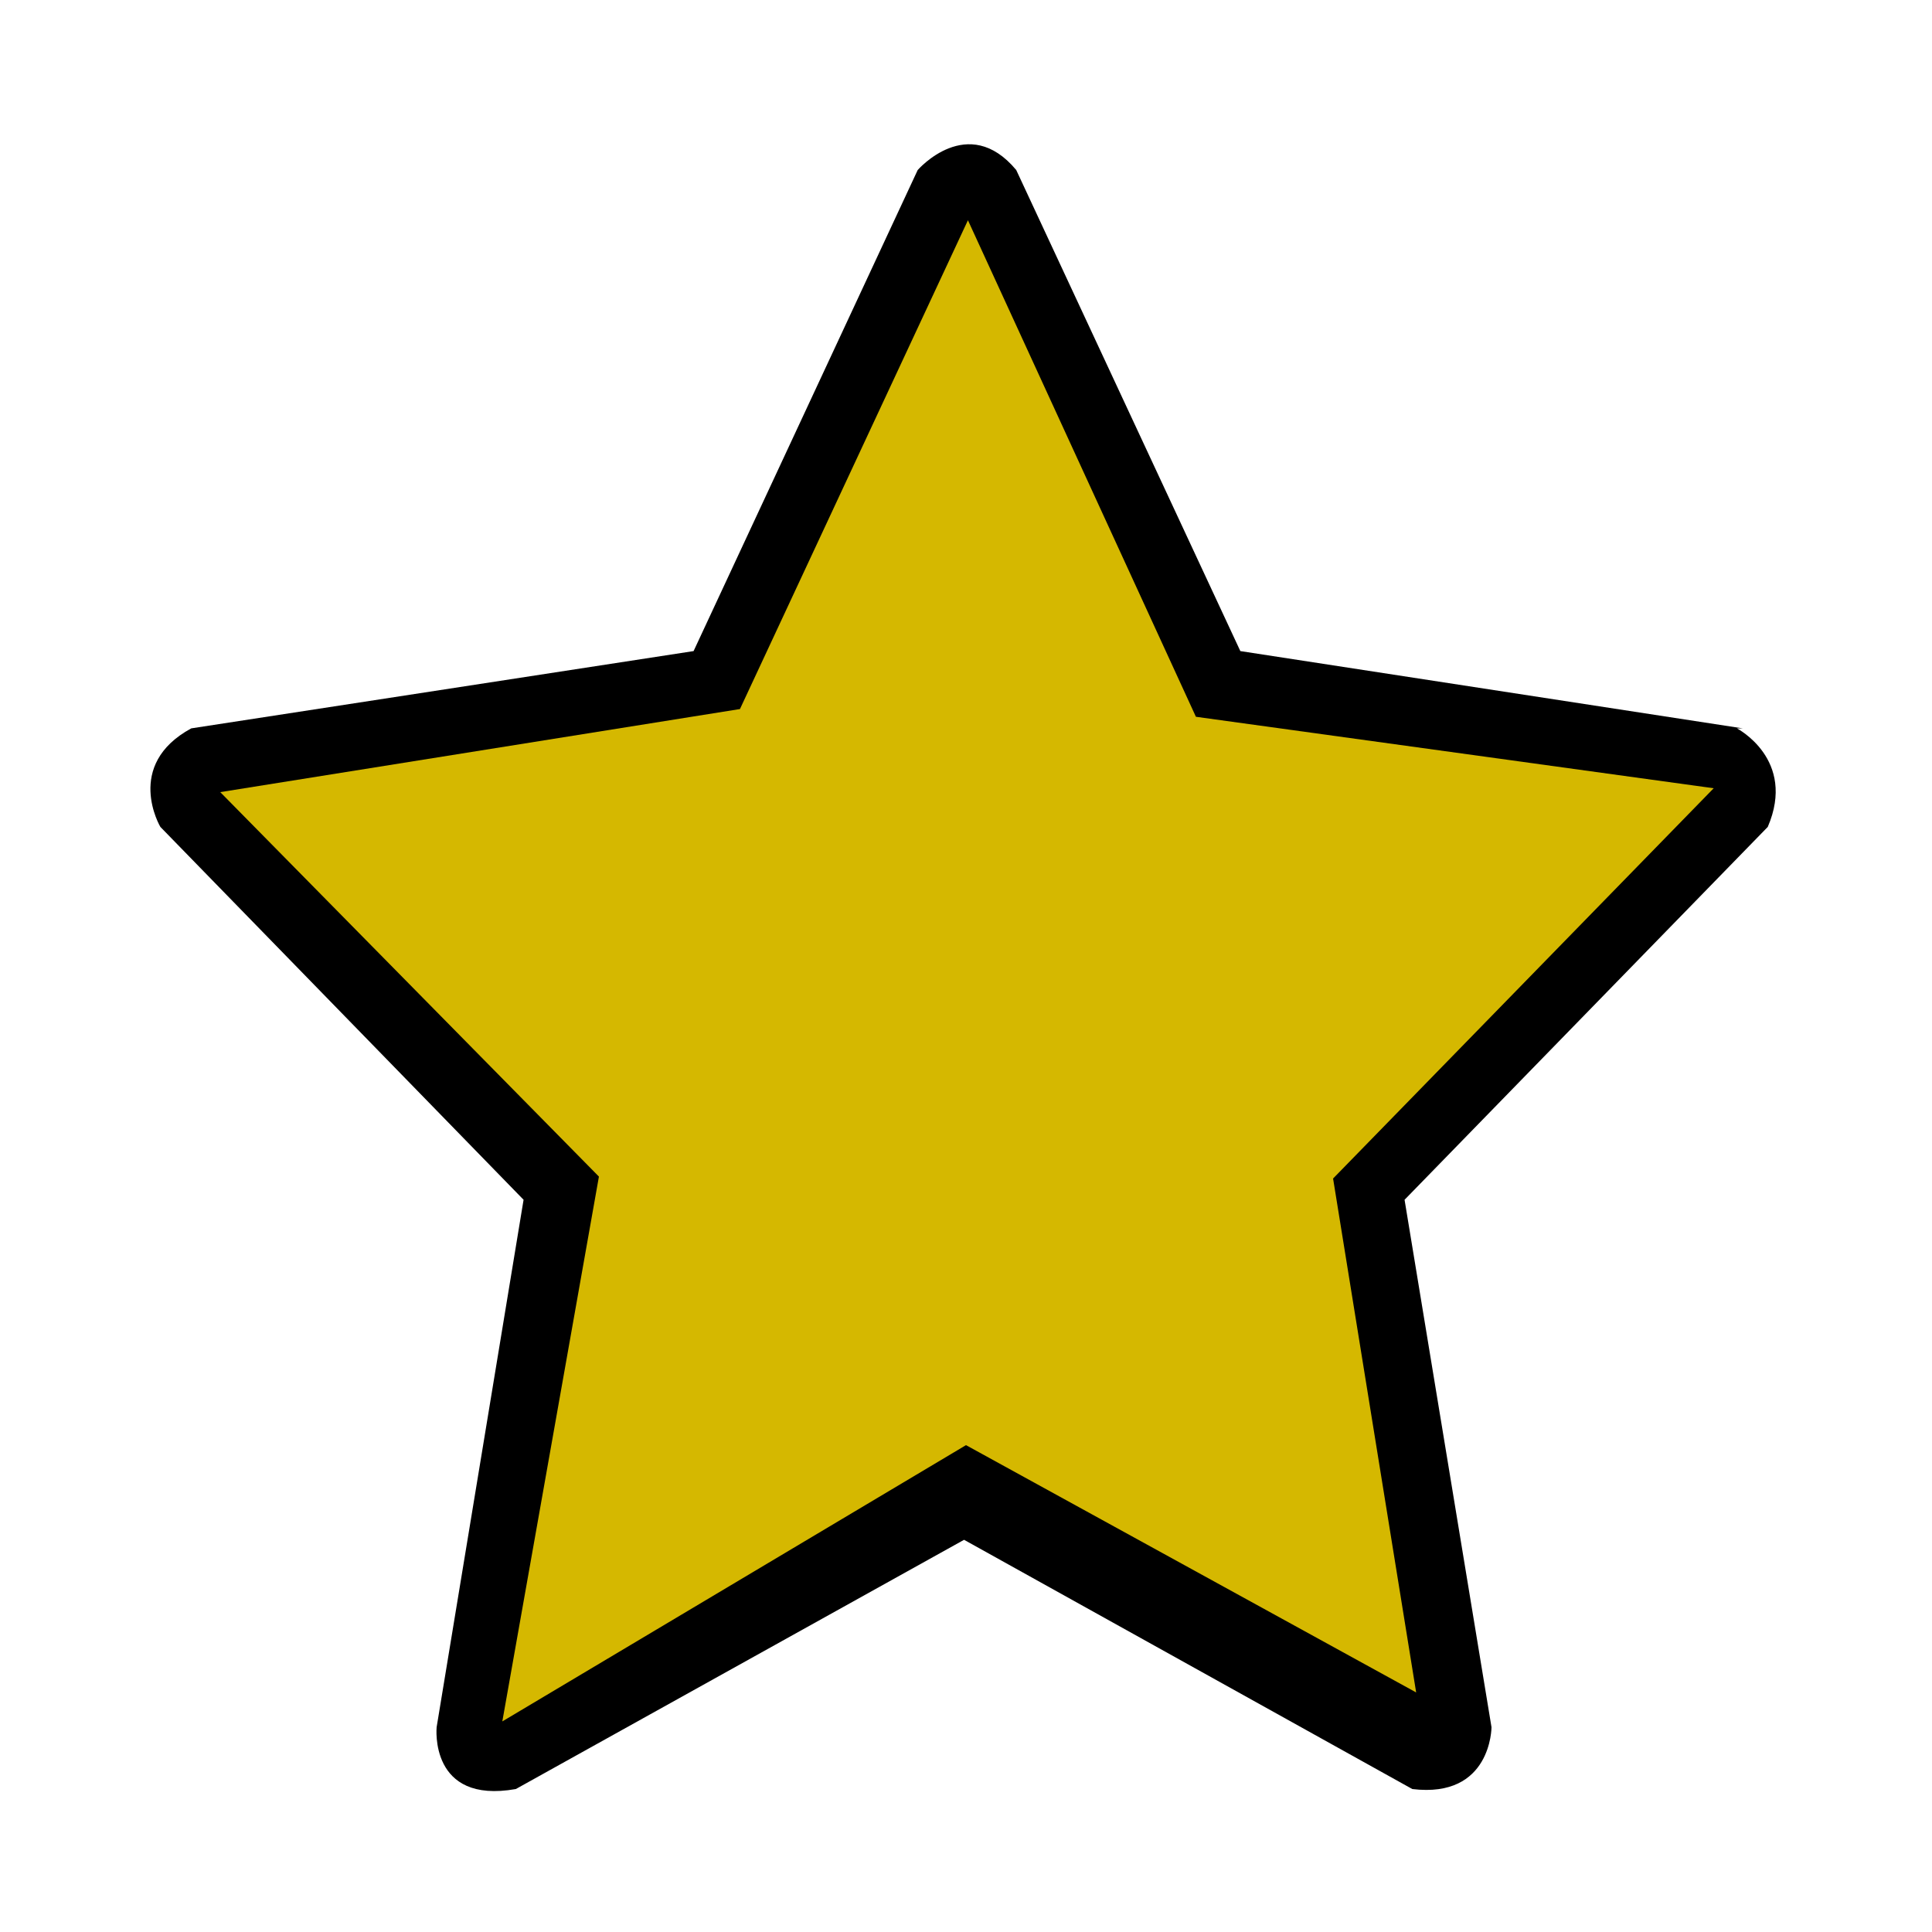
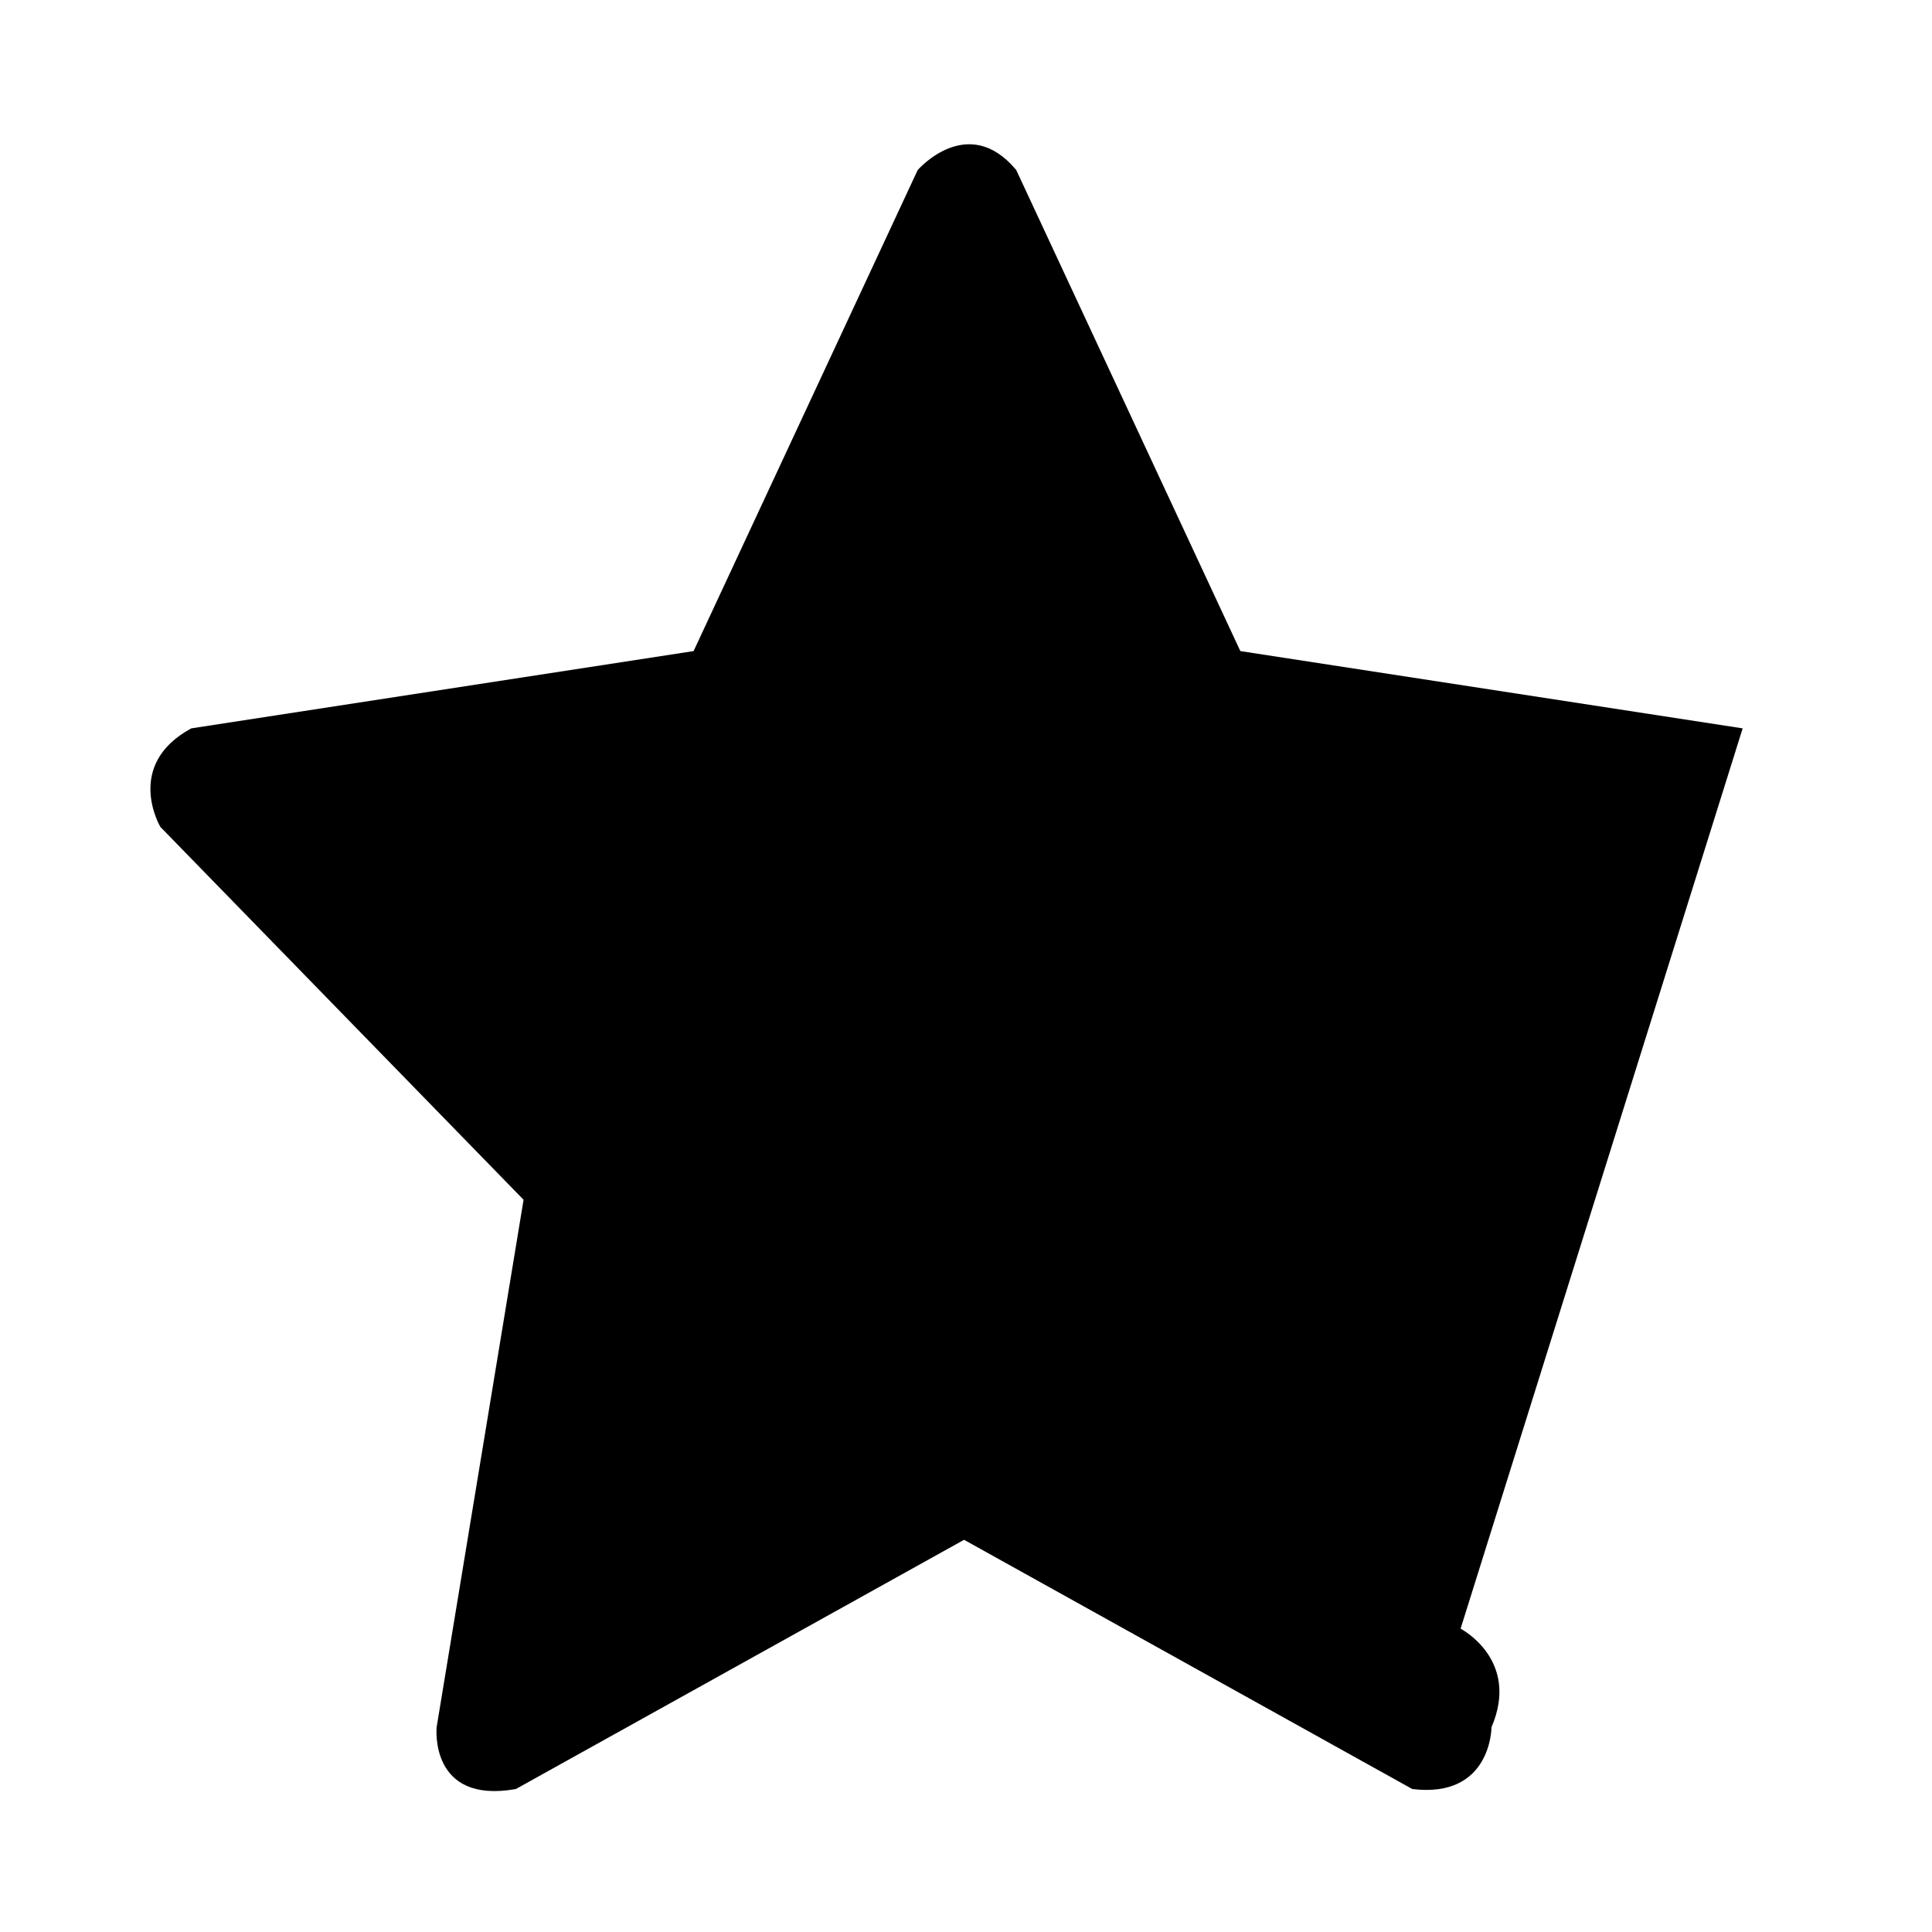
<svg xmlns="http://www.w3.org/2000/svg" width="1em" height="1em" viewBox="0 0 1000 1000">
-   <path d="m902 377-260-40-116-249c-25-30-51 0-51 0l-116 249-260 40c-35 19-16 51-16 51l188 193-45 273s-4 40 41 32l232-129 232 129c41 5 41-32 41-32l-45-273 188-193c15-35-16-51-16-51z" />
-   <path d="m690 610 43 266-233-128-240 143 50-282-196-199 269-43 118-253 118 257 268 37z" fill="#d5b800" />
+   <path d="m902 377-260-40-116-249c-25-30-51 0-51 0l-116 249-260 40c-35 19-16 51-16 51l188 193-45 273s-4 40 41 32l232-129 232 129c41 5 41-32 41-32c15-35-16-51-16-51z" />
</svg>